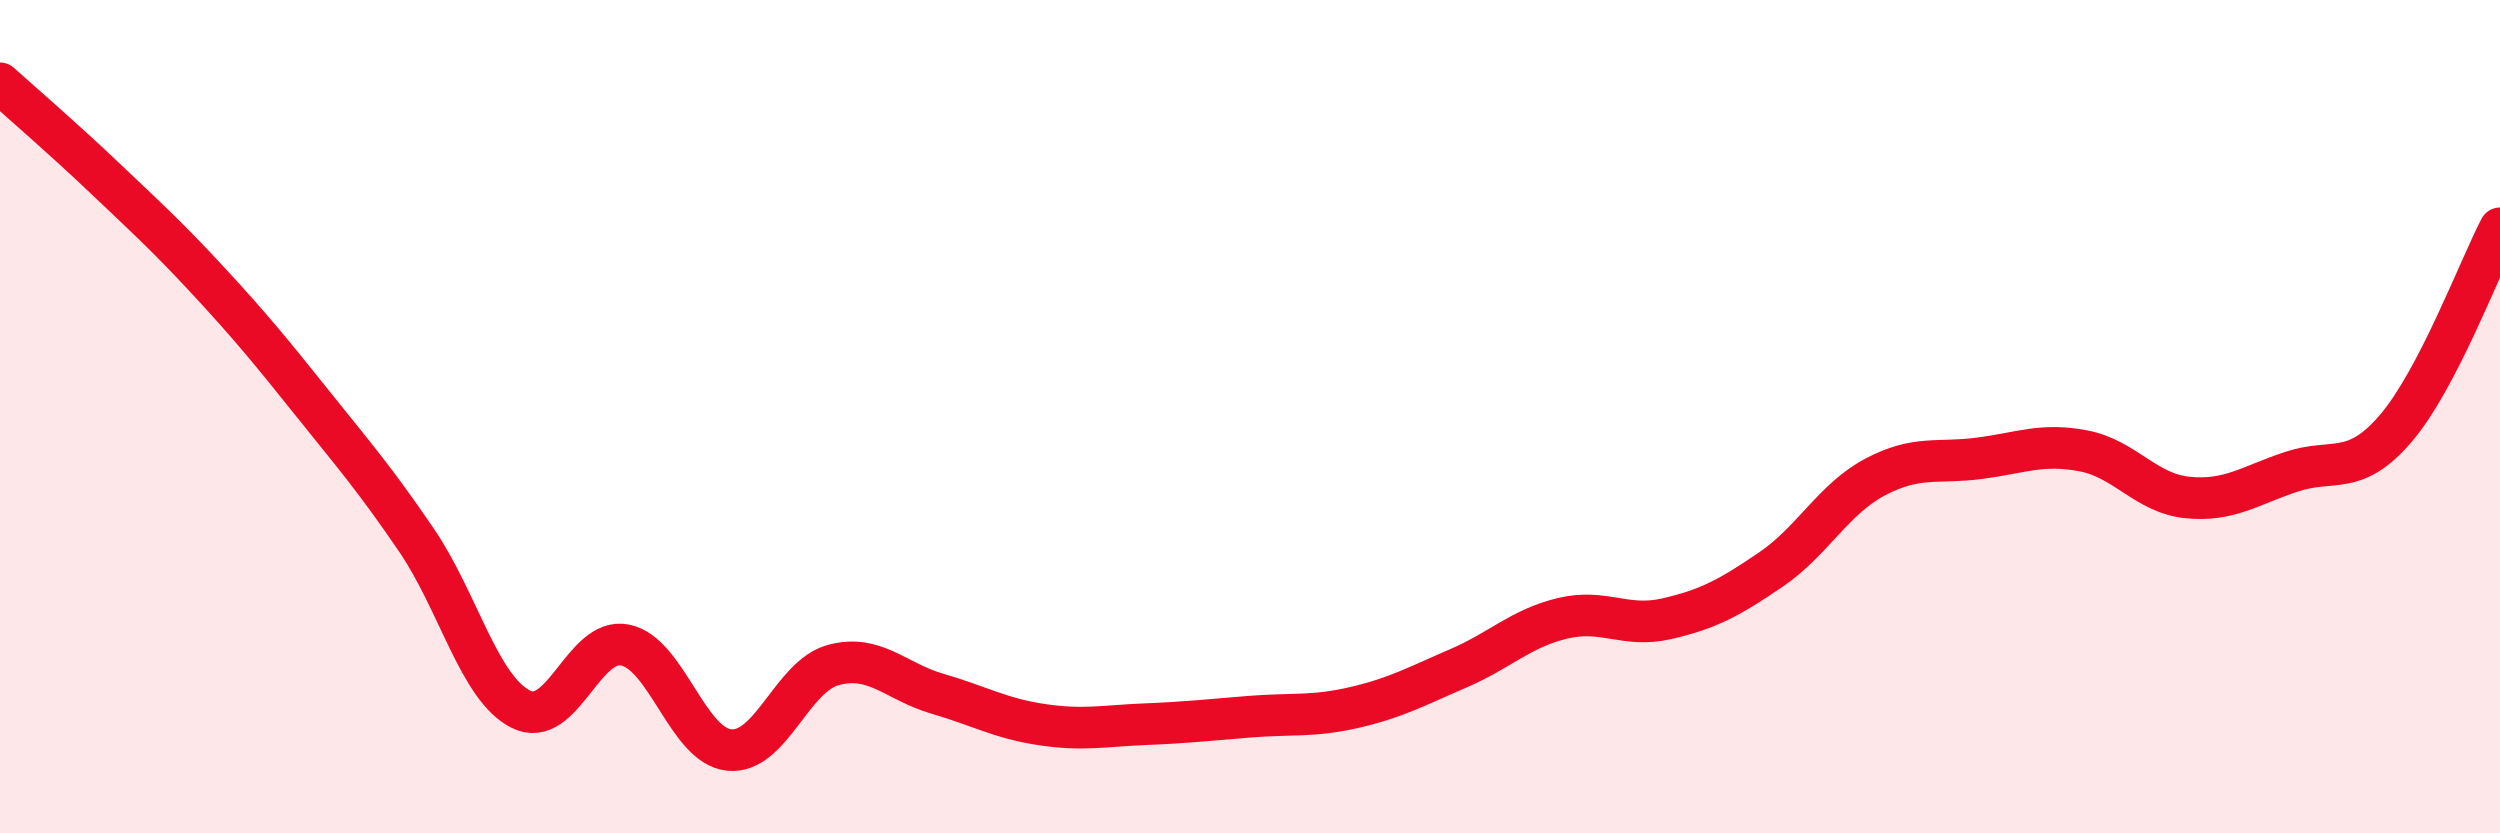
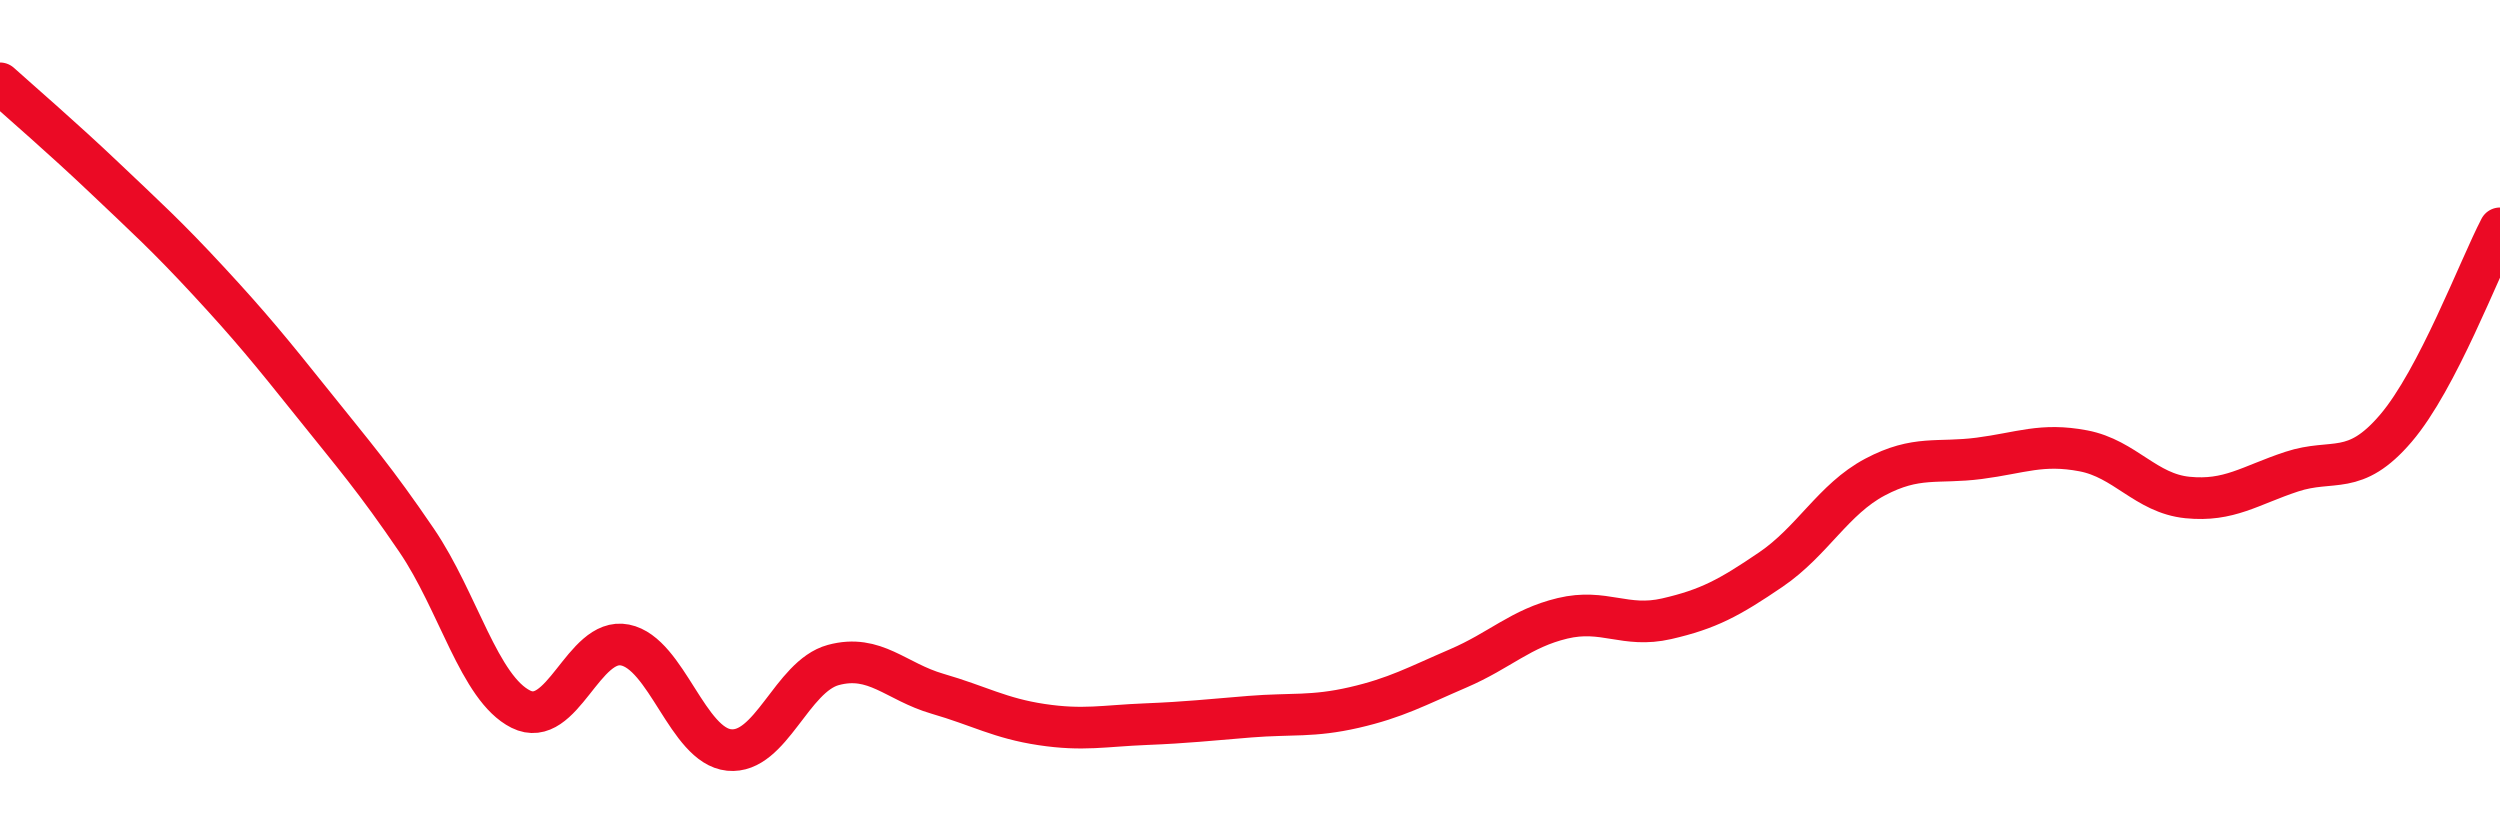
<svg xmlns="http://www.w3.org/2000/svg" width="60" height="20" viewBox="0 0 60 20">
-   <path d="M 0,2 C 0.5,2.45 1.5,3.31 2.5,4.26 C 3.5,5.21 4,5.66 5,6.74 C 6,7.82 6.5,8.43 7.5,9.68 C 8.5,10.93 9,11.5 10,12.97 C 11,14.44 11.5,16.52 12.5,17.02 C 13.5,17.52 14,15.28 15,15.48 C 16,15.68 16.5,17.9 17.5,18 C 18.5,18.1 19,16.23 20,15.96 C 21,15.69 21.5,16.36 22.5,16.65 C 23.5,16.94 24,17.24 25,17.39 C 26,17.54 26.5,17.42 27.5,17.38 C 28.5,17.34 29,17.28 30,17.2 C 31,17.12 31.5,17.21 32.5,16.98 C 33.5,16.75 34,16.47 35,16.04 C 36,15.61 36.5,15.08 37.5,14.84 C 38.5,14.6 39,15.08 40,14.85 C 41,14.62 41.5,14.35 42.5,13.67 C 43.5,12.99 44,11.98 45,11.45 C 46,10.92 46.5,11.13 47.5,11 C 48.5,10.87 49,10.63 50,10.82 C 51,11.01 51.5,11.84 52.5,11.94 C 53.5,12.04 54,11.65 55,11.32 C 56,10.99 56.5,11.45 57.5,10.28 C 58.5,9.11 59.5,6.44 60,5.48L60 20L0 20Z" fill="#EB0A25" opacity="0.1" stroke-linecap="round" stroke-linejoin="round" />
  <path d="M 0,2 C 0.5,2.45 1.5,3.31 2.5,4.26 C 3.5,5.21 4,5.66 5,6.74 C 6,7.82 6.5,8.43 7.5,9.68 C 8.5,10.93 9,11.5 10,12.97 C 11,14.44 11.5,16.52 12.5,17.02 C 13.5,17.52 14,15.28 15,15.48 C 16,15.68 16.5,17.9 17.5,18 C 18.5,18.1 19,16.23 20,15.96 C 21,15.69 21.5,16.36 22.5,16.65 C 23.5,16.94 24,17.24 25,17.39 C 26,17.54 26.5,17.42 27.5,17.38 C 28.5,17.34 29,17.28 30,17.2 C 31,17.12 31.5,17.21 32.5,16.98 C 33.5,16.75 34,16.47 35,16.04 C 36,15.61 36.5,15.08 37.5,14.84 C 38.5,14.6 39,15.08 40,14.85 C 41,14.62 41.5,14.35 42.5,13.67 C 43.5,12.99 44,11.98 45,11.45 C 46,10.92 46.5,11.13 47.5,11 C 48.5,10.87 49,10.63 50,10.82 C 51,11.01 51.5,11.84 52.5,11.94 C 53.5,12.04 54,11.65 55,11.32 C 56,10.99 56.5,11.45 57.5,10.28 C 58.5,9.11 59.5,6.44 60,5.48" stroke="#EB0A25" stroke-width="1" fill="none" stroke-linecap="round" stroke-linejoin="round" />
</svg>